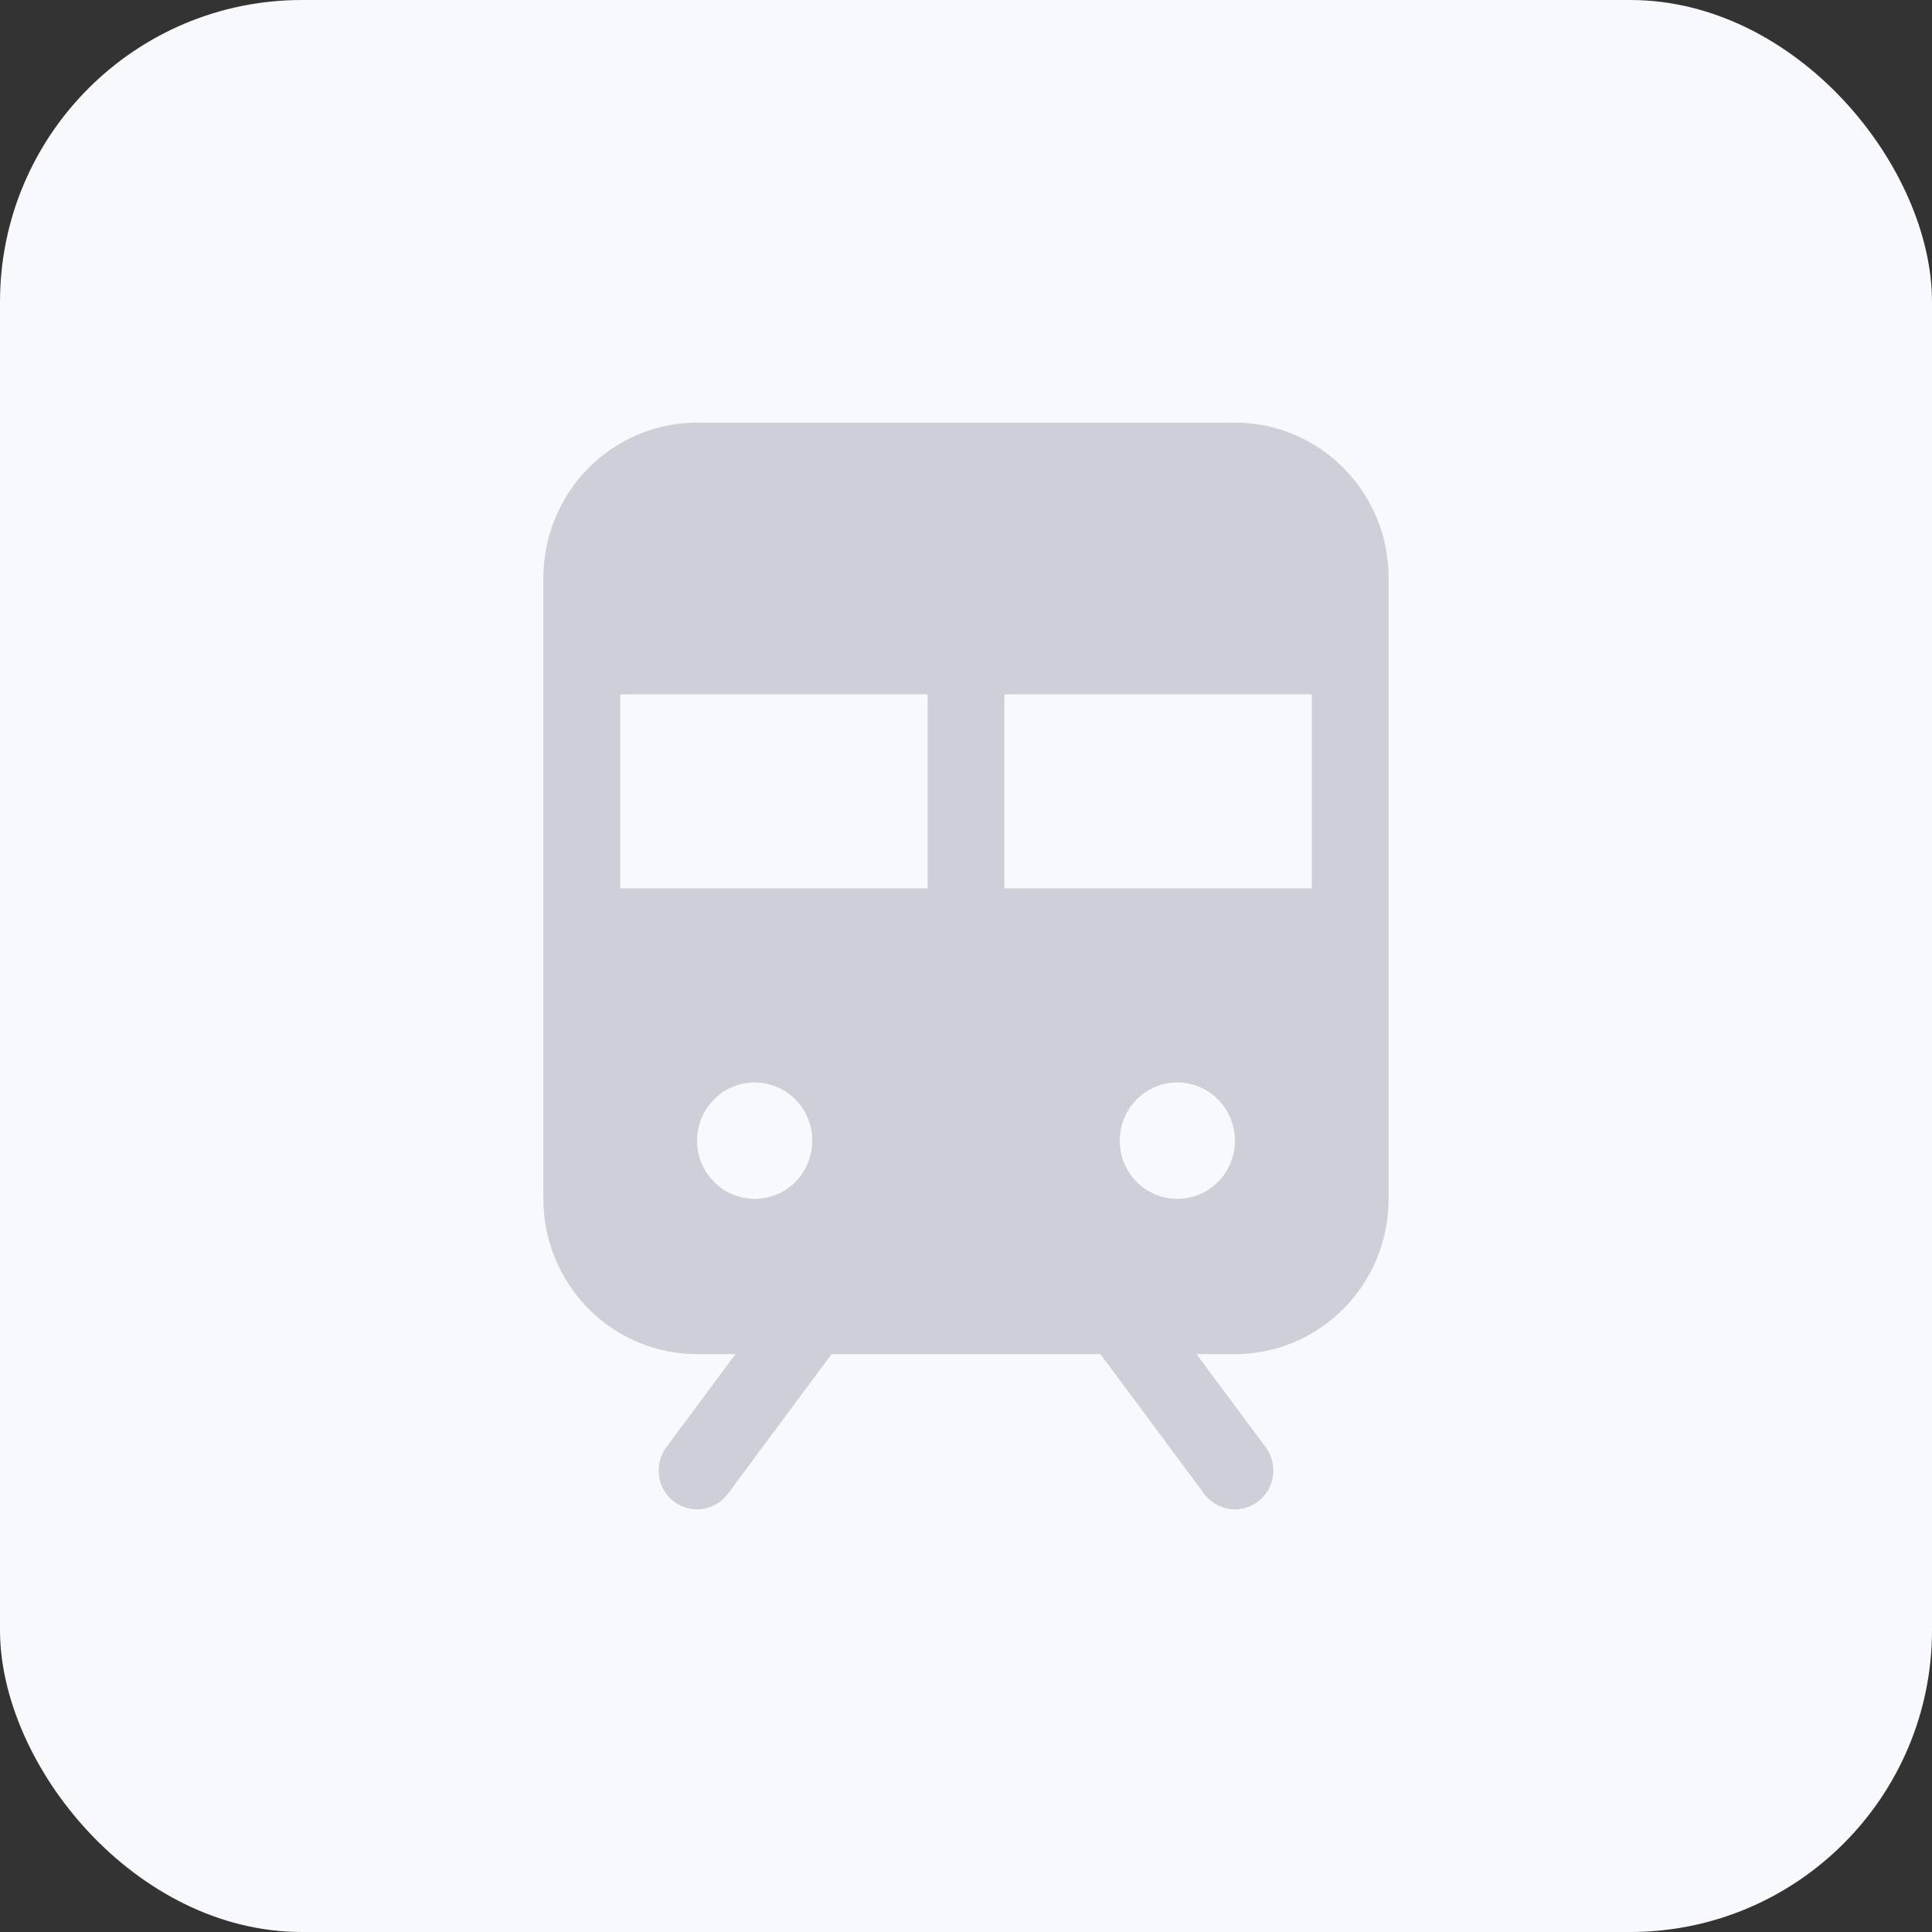
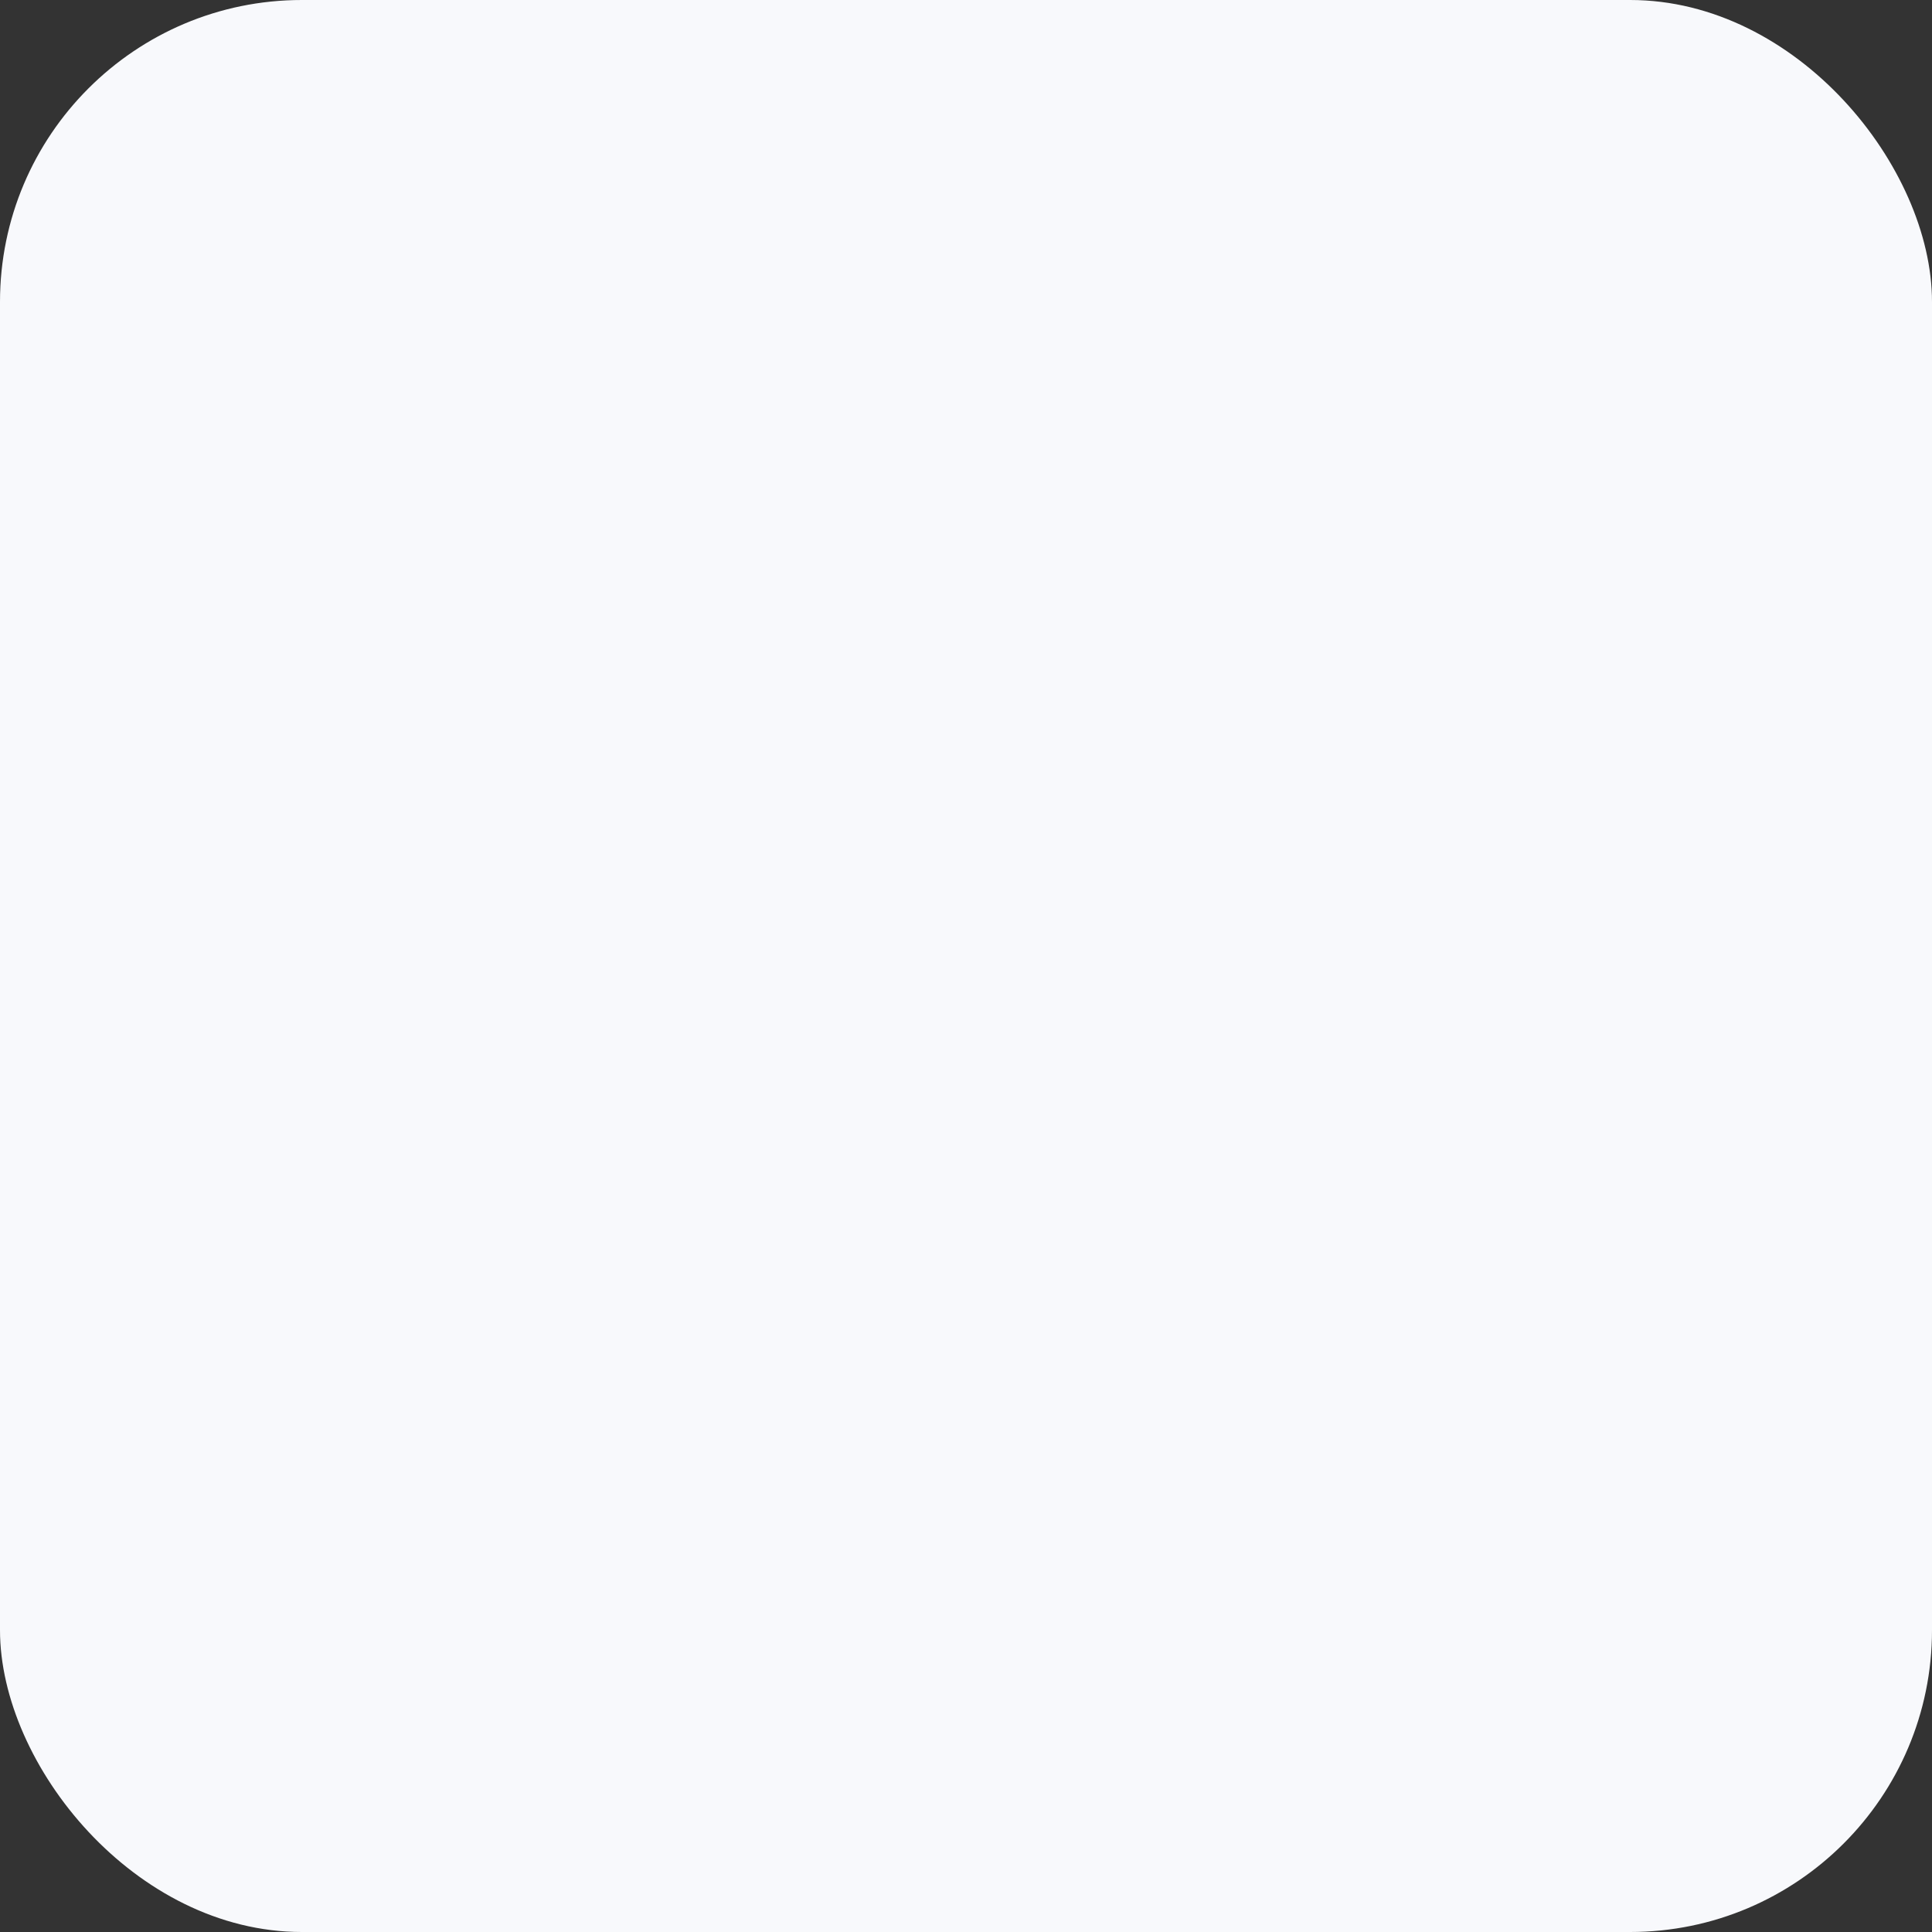
<svg xmlns="http://www.w3.org/2000/svg" width="32" height="32" viewBox="0 0 32 32" fill="none">
  <rect x="0" y="0" width="32" height="32" fill="#333333" stroke="none" />
  <rect width="32" height="32" rx="5" fill="#F8F9FC" />
-   <path d="M20.454 7H11.546C10.87 7 10.223 7.271 9.746 7.753C9.268 8.235 9 8.889 9 9.571V19.857C9 20.539 9.268 21.193 9.746 21.675C10.223 22.158 10.87 22.429 11.546 22.429H12.182L11.036 23.971C10.986 24.039 10.95 24.116 10.929 24.198C10.908 24.279 10.904 24.364 10.915 24.448C10.927 24.532 10.955 24.612 10.998 24.685C11.04 24.757 11.097 24.821 11.164 24.871C11.23 24.922 11.307 24.959 11.387 24.98C11.469 25.001 11.553 25.006 11.635 24.994C11.718 24.982 11.798 24.953 11.87 24.91C11.942 24.867 12.004 24.81 12.055 24.743L13.773 22.429H18.227L19.945 24.743C20.047 24.879 20.198 24.969 20.364 24.994C20.532 25.018 20.701 24.974 20.836 24.871C20.971 24.769 21.061 24.617 21.084 24.448C21.108 24.279 21.065 24.108 20.964 23.971L19.818 22.429H20.454C21.13 22.429 21.777 22.158 22.255 21.675C22.732 21.193 23 20.539 23 19.857V9.571C23 8.889 22.732 8.235 22.255 7.753C21.777 7.271 21.13 7 20.454 7ZM12.5 19.857C12.311 19.857 12.127 19.801 11.97 19.695C11.813 19.589 11.69 19.438 11.618 19.262C11.546 19.086 11.527 18.892 11.564 18.705C11.601 18.518 11.691 18.346 11.825 18.211C11.959 18.076 12.129 17.984 12.314 17.947C12.499 17.91 12.691 17.929 12.865 18.002C13.04 18.075 13.189 18.199 13.294 18.357C13.399 18.516 13.454 18.702 13.454 18.893C13.454 19.149 13.354 19.394 13.175 19.575C12.996 19.756 12.753 19.857 12.5 19.857ZM15.364 14.714H10.273V11.5H15.364V14.714ZM19.5 19.857C19.311 19.857 19.127 19.801 18.97 19.695C18.813 19.589 18.69 19.438 18.618 19.262C18.546 19.086 18.527 18.892 18.564 18.705C18.601 18.518 18.692 18.346 18.825 18.211C18.959 18.076 19.129 17.984 19.314 17.947C19.499 17.91 19.691 17.929 19.865 18.002C20.04 18.075 20.189 18.199 20.294 18.357C20.399 18.516 20.454 18.702 20.454 18.893C20.454 19.149 20.354 19.394 20.175 19.575C19.996 19.756 19.753 19.857 19.5 19.857ZM21.727 14.714H16.636V11.5H21.727V14.714Z" fill="#CDCFD9" />
</svg>